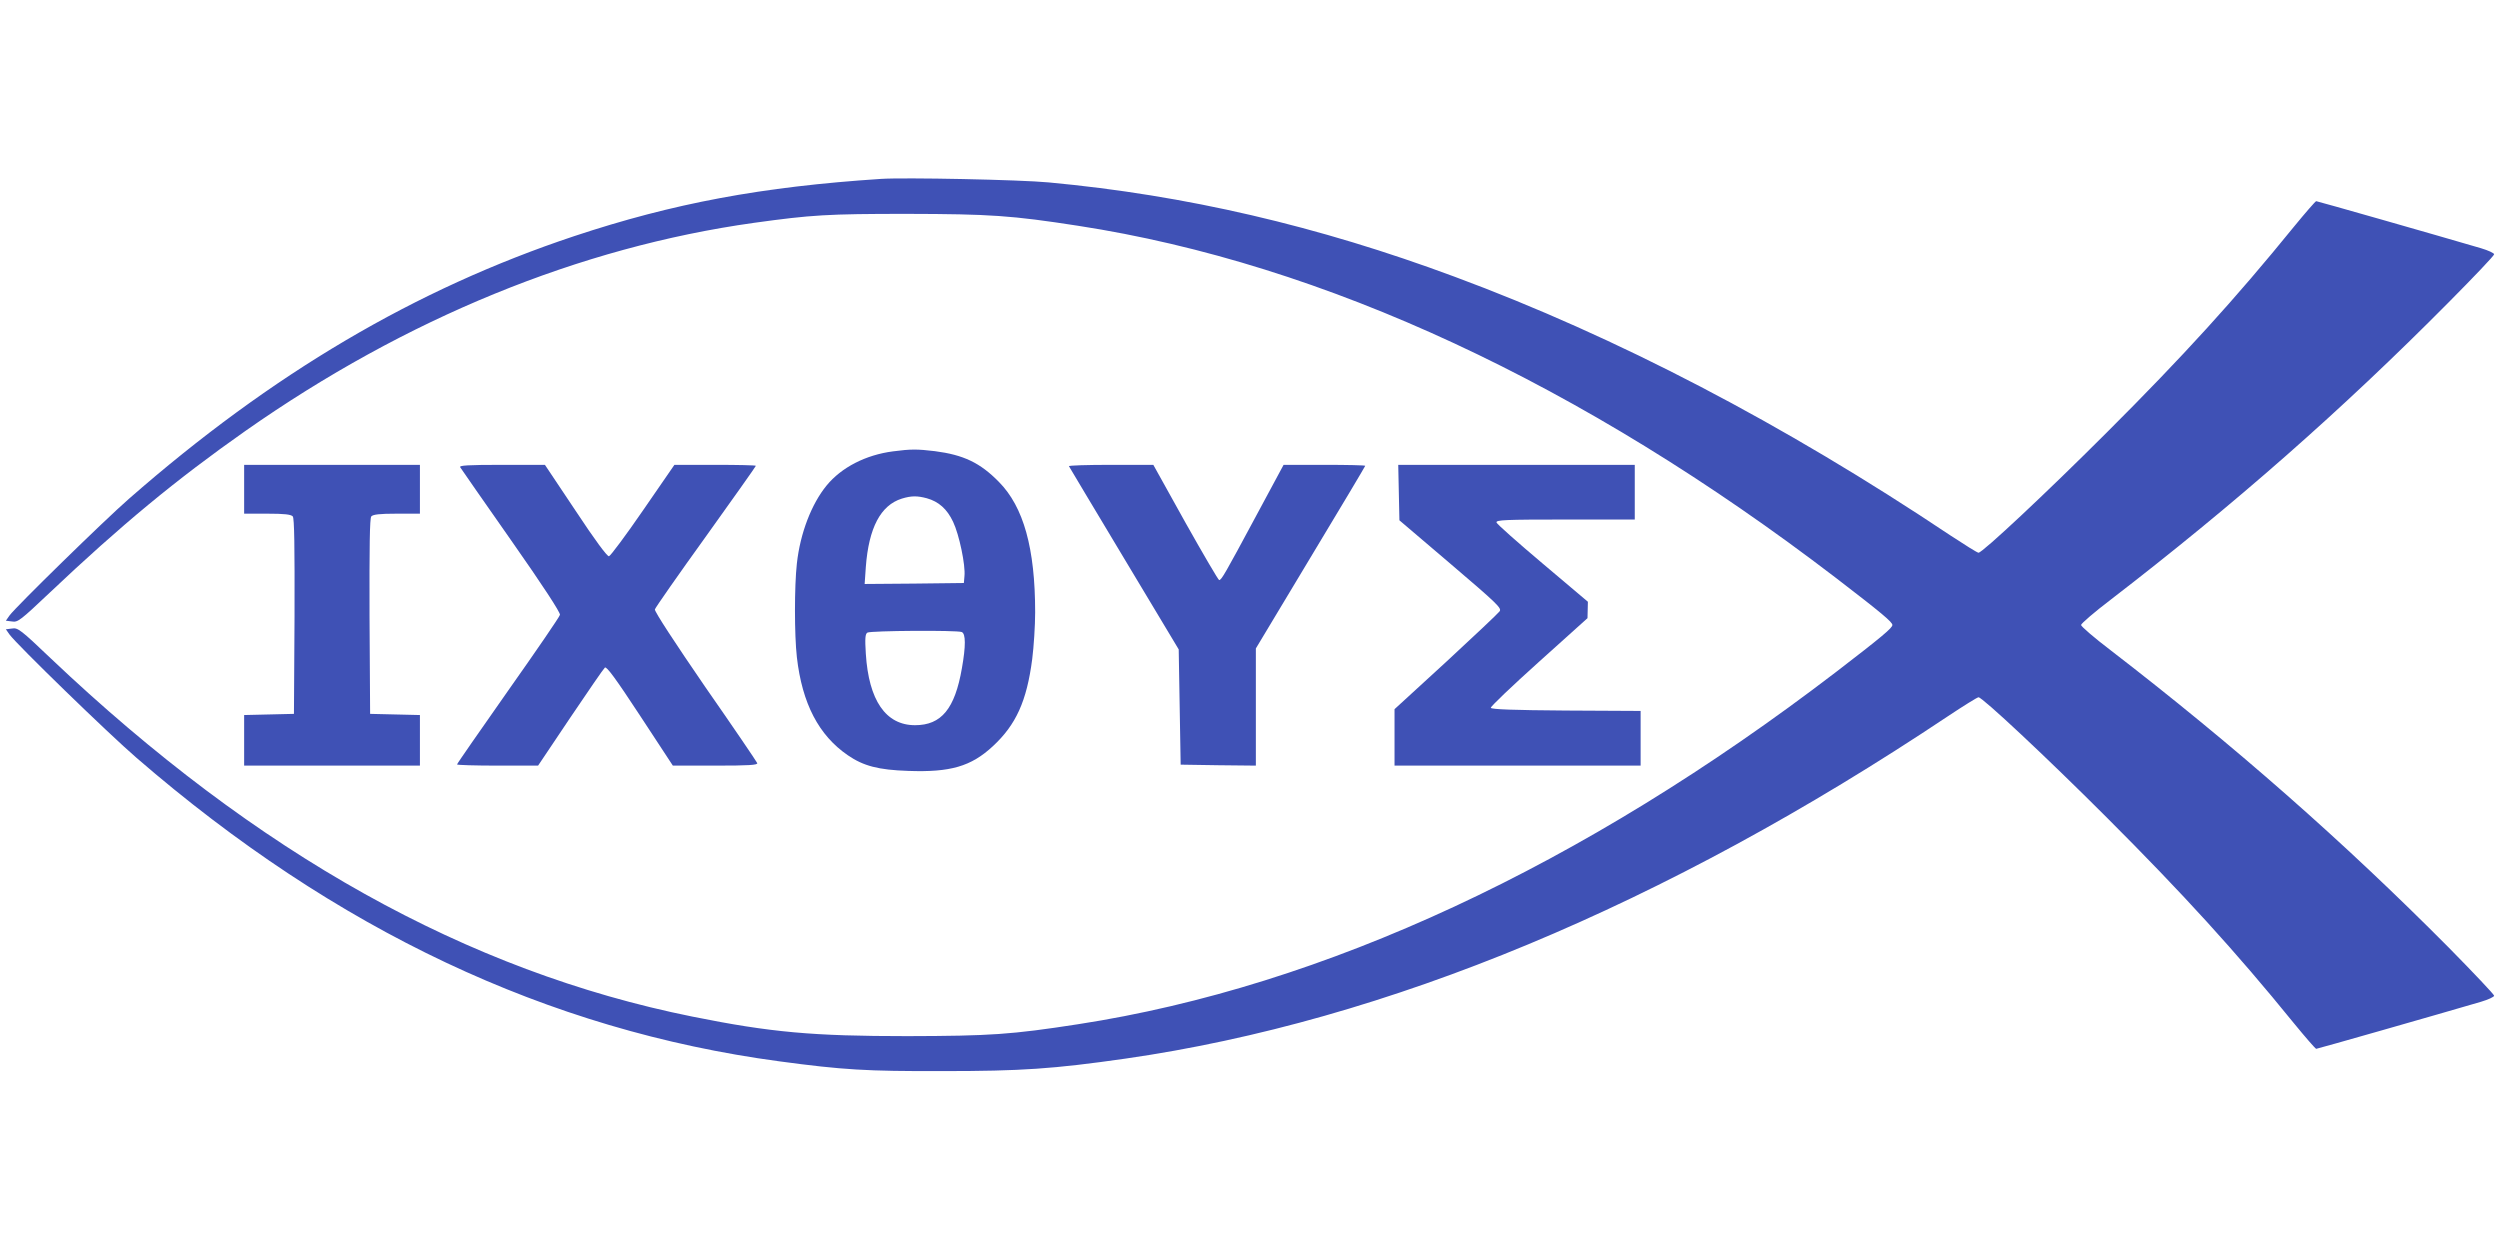
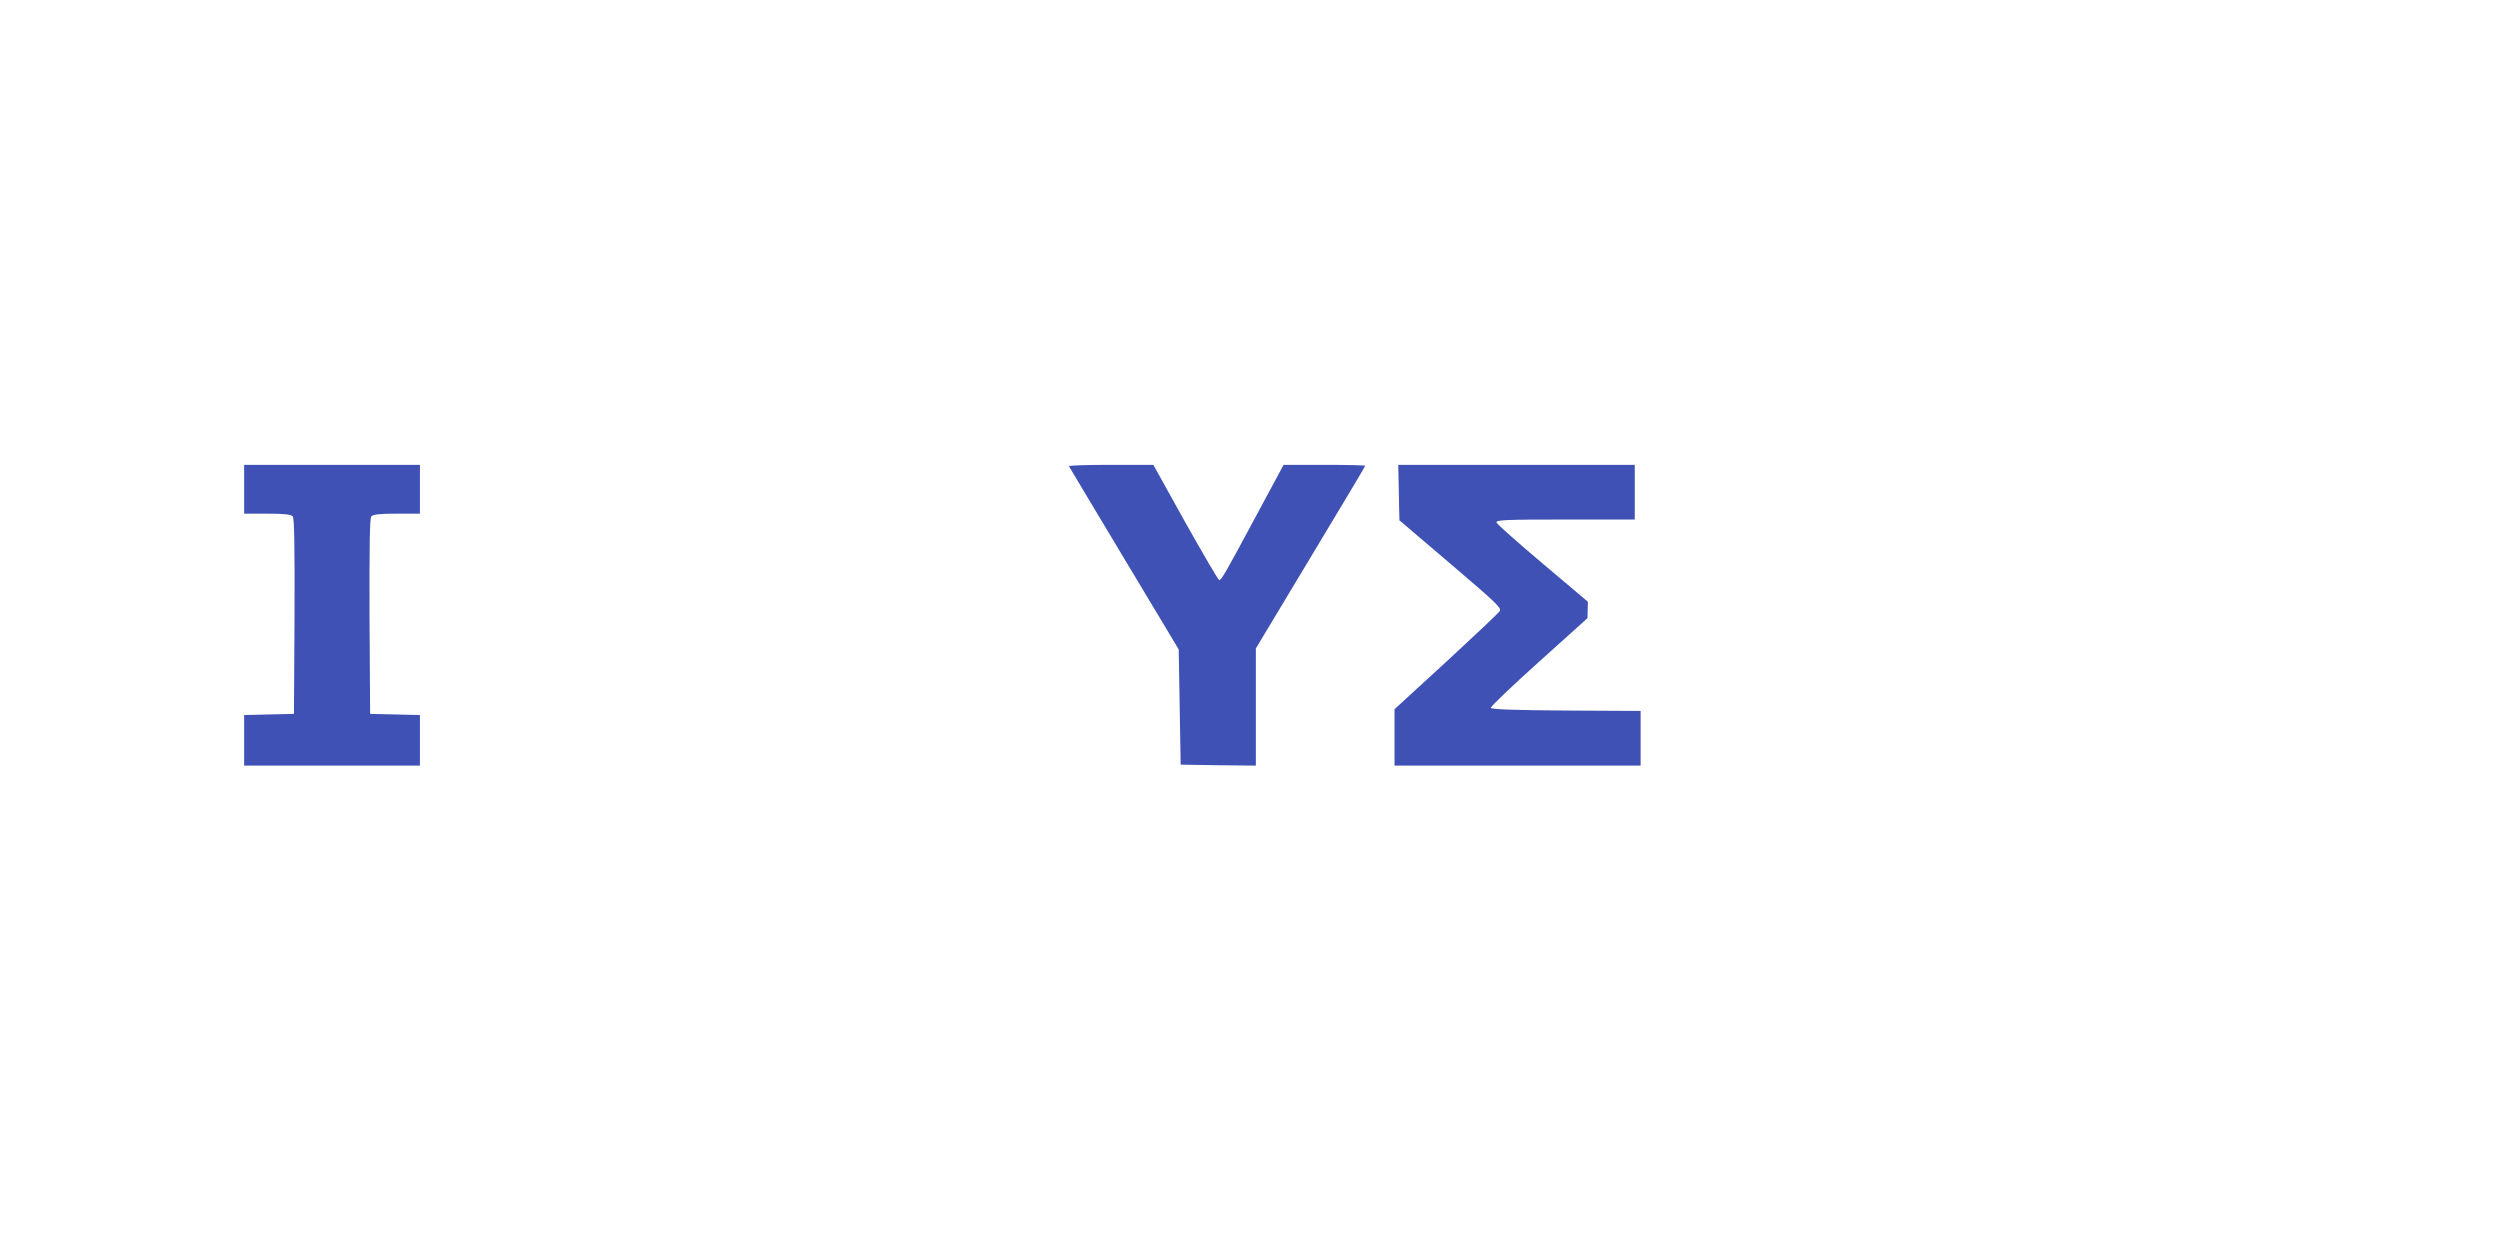
<svg xmlns="http://www.w3.org/2000/svg" version="1.0" width="1280pt" height="640pt" viewBox="0 0 1280 640" preserveAspectRatio="xMidYMid meet">
  <g transform="translate(0,640) scale(0.1,-0.1)" fill="#3f51b5" stroke="none">
-     <path d="M4510 5484 c-610 -40 -1064 -125 -1570 -293 -811 -270 -1548 -704 -2280 -1345 -125 -109 -580 -554 -611 -597 l-19 -27 32 -4 c29 -5 43 6 192 147 368 348 646 578 1003 829 821 576 1711 940 2603 1065 296 41 376 46 785 46 427 -1 532 -8 875 -61 1259 -194 2583 -810 3880 -1803 237 -182 289 -226 289 -241 0 -15 -52 -59 -289 -241 -1297 -993 -2621 -1609 -3880 -1803 -343 -53 -448 -60 -875 -61 -483 0 -698 19 -1100 100 -1152 232 -2231 834 -3286 1835 -153 146 -168 157 -197 152 l-32 -4 19 -27 c36 -50 507 -508 651 -632 1018 -881 2106 -1394 3290 -1553 327 -44 446 -51 835 -50 405 0 567 11 938 64 1336 192 2761 785 4209 1752 81 54 152 98 158 98 20 0 349 -308 656 -615 391 -391 660 -686 958 -1053 59 -72 111 -132 115 -132 6 0 609 172 844 241 37 11 67 25 67 31 0 6 -105 117 -232 246 -542 546 -1100 1036 -1732 1523 -83 63 -151 122 -151 129 0 7 68 66 151 129 634 488 1183 970 1731 1523 128 129 233 239 233 246 0 6 -30 20 -67 31 -235 69 -838 241 -844 241 -4 0 -56 -60 -115 -132 -299 -368 -568 -664 -958 -1053 -308 -308 -636 -615 -656 -615 -6 0 -70 40 -143 88 -857 573 -1711 1018 -2539 1325 -702 261 -1379 418 -2078 483 -146 14 -741 26 -860 18z" />
-     <path d="M4572 4089 c-139 -18 -264 -82 -340 -175 -77 -94 -135 -244 -152 -399 -13 -116 -13 -365 0 -480 27 -237 112 -400 261 -502 80 -55 157 -75 309 -80 216 -8 322 23 433 126 119 110 174 231 202 447 8 63 15 171 15 239 0 327 -59 540 -186 668 -96 98 -181 138 -327 157 -91 11 -124 11 -215 -1z m173 -240 c61 -17 104 -55 135 -121 31 -65 64 -222 58 -278 l-3 -35 -254 -3 -254 -2 6 87 c15 201 76 316 184 350 49 15 79 15 128 2z m179 -685 c21 -8 21 -72 1 -185 -36 -208 -105 -292 -240 -292 -150 0 -237 127 -252 366 -5 79 -3 101 8 108 16 10 458 13 483 3z" />
    <path d="M1250 3895 l0 -125 119 0 c88 0 121 -4 130 -14 8 -9 10 -152 9 -512 l-3 -499 -127 -3 -128 -3 0 -129 0 -130 450 0 450 0 0 130 0 129 -127 3 -128 3 -3 499 c-1 360 1 503 9 512 9 10 42 14 130 14 l119 0 0 125 0 125 -450 0 -450 0 0 -125z" />
-     <path d="M2356 4008 c4 -7 122 -176 262 -376 162 -231 252 -369 249 -380 -2 -10 -122 -185 -266 -389 -143 -204 -261 -373 -261 -377 0 -3 93 -6 208 -6 l207 0 165 246 c91 135 170 250 177 256 9 7 56 -57 180 -246 l168 -256 219 0 c170 0 217 3 213 13 -2 6 -122 183 -267 391 -153 223 -260 386 -257 396 2 8 119 176 261 373 141 197 256 359 256 362 0 3 -94 5 -209 5 l-208 0 -160 -232 c-88 -128 -167 -234 -175 -236 -9 -2 -72 83 -171 233 l-157 235 -221 0 c-173 0 -219 -3 -213 -12z" />
    <path d="M5473 4013 c2 -5 130 -217 283 -473 l279 -465 5 -295 5 -295 193 -3 192 -2 0 300 0 300 280 466 c154 255 280 467 280 469 0 3 -94 5 -209 5 l-209 0 -141 -262 c-159 -296 -177 -328 -189 -328 -4 0 -82 133 -173 295 l-164 295 -218 0 c-120 0 -216 -3 -214 -7z" />
    <path d="M7162 3878 l3 -142 263 -224 c238 -203 262 -226 250 -242 -7 -10 -131 -127 -275 -260 l-263 -241 0 -145 0 -144 630 0 630 0 0 140 0 140 -382 2 c-270 2 -382 6 -385 14 -2 6 109 112 246 235 l249 224 1 42 1 42 -232 196 c-128 108 -234 202 -236 210 -3 13 46 15 352 15 l356 0 0 140 0 140 -605 0 -606 0 3 -142z" />
  </g>
</svg>